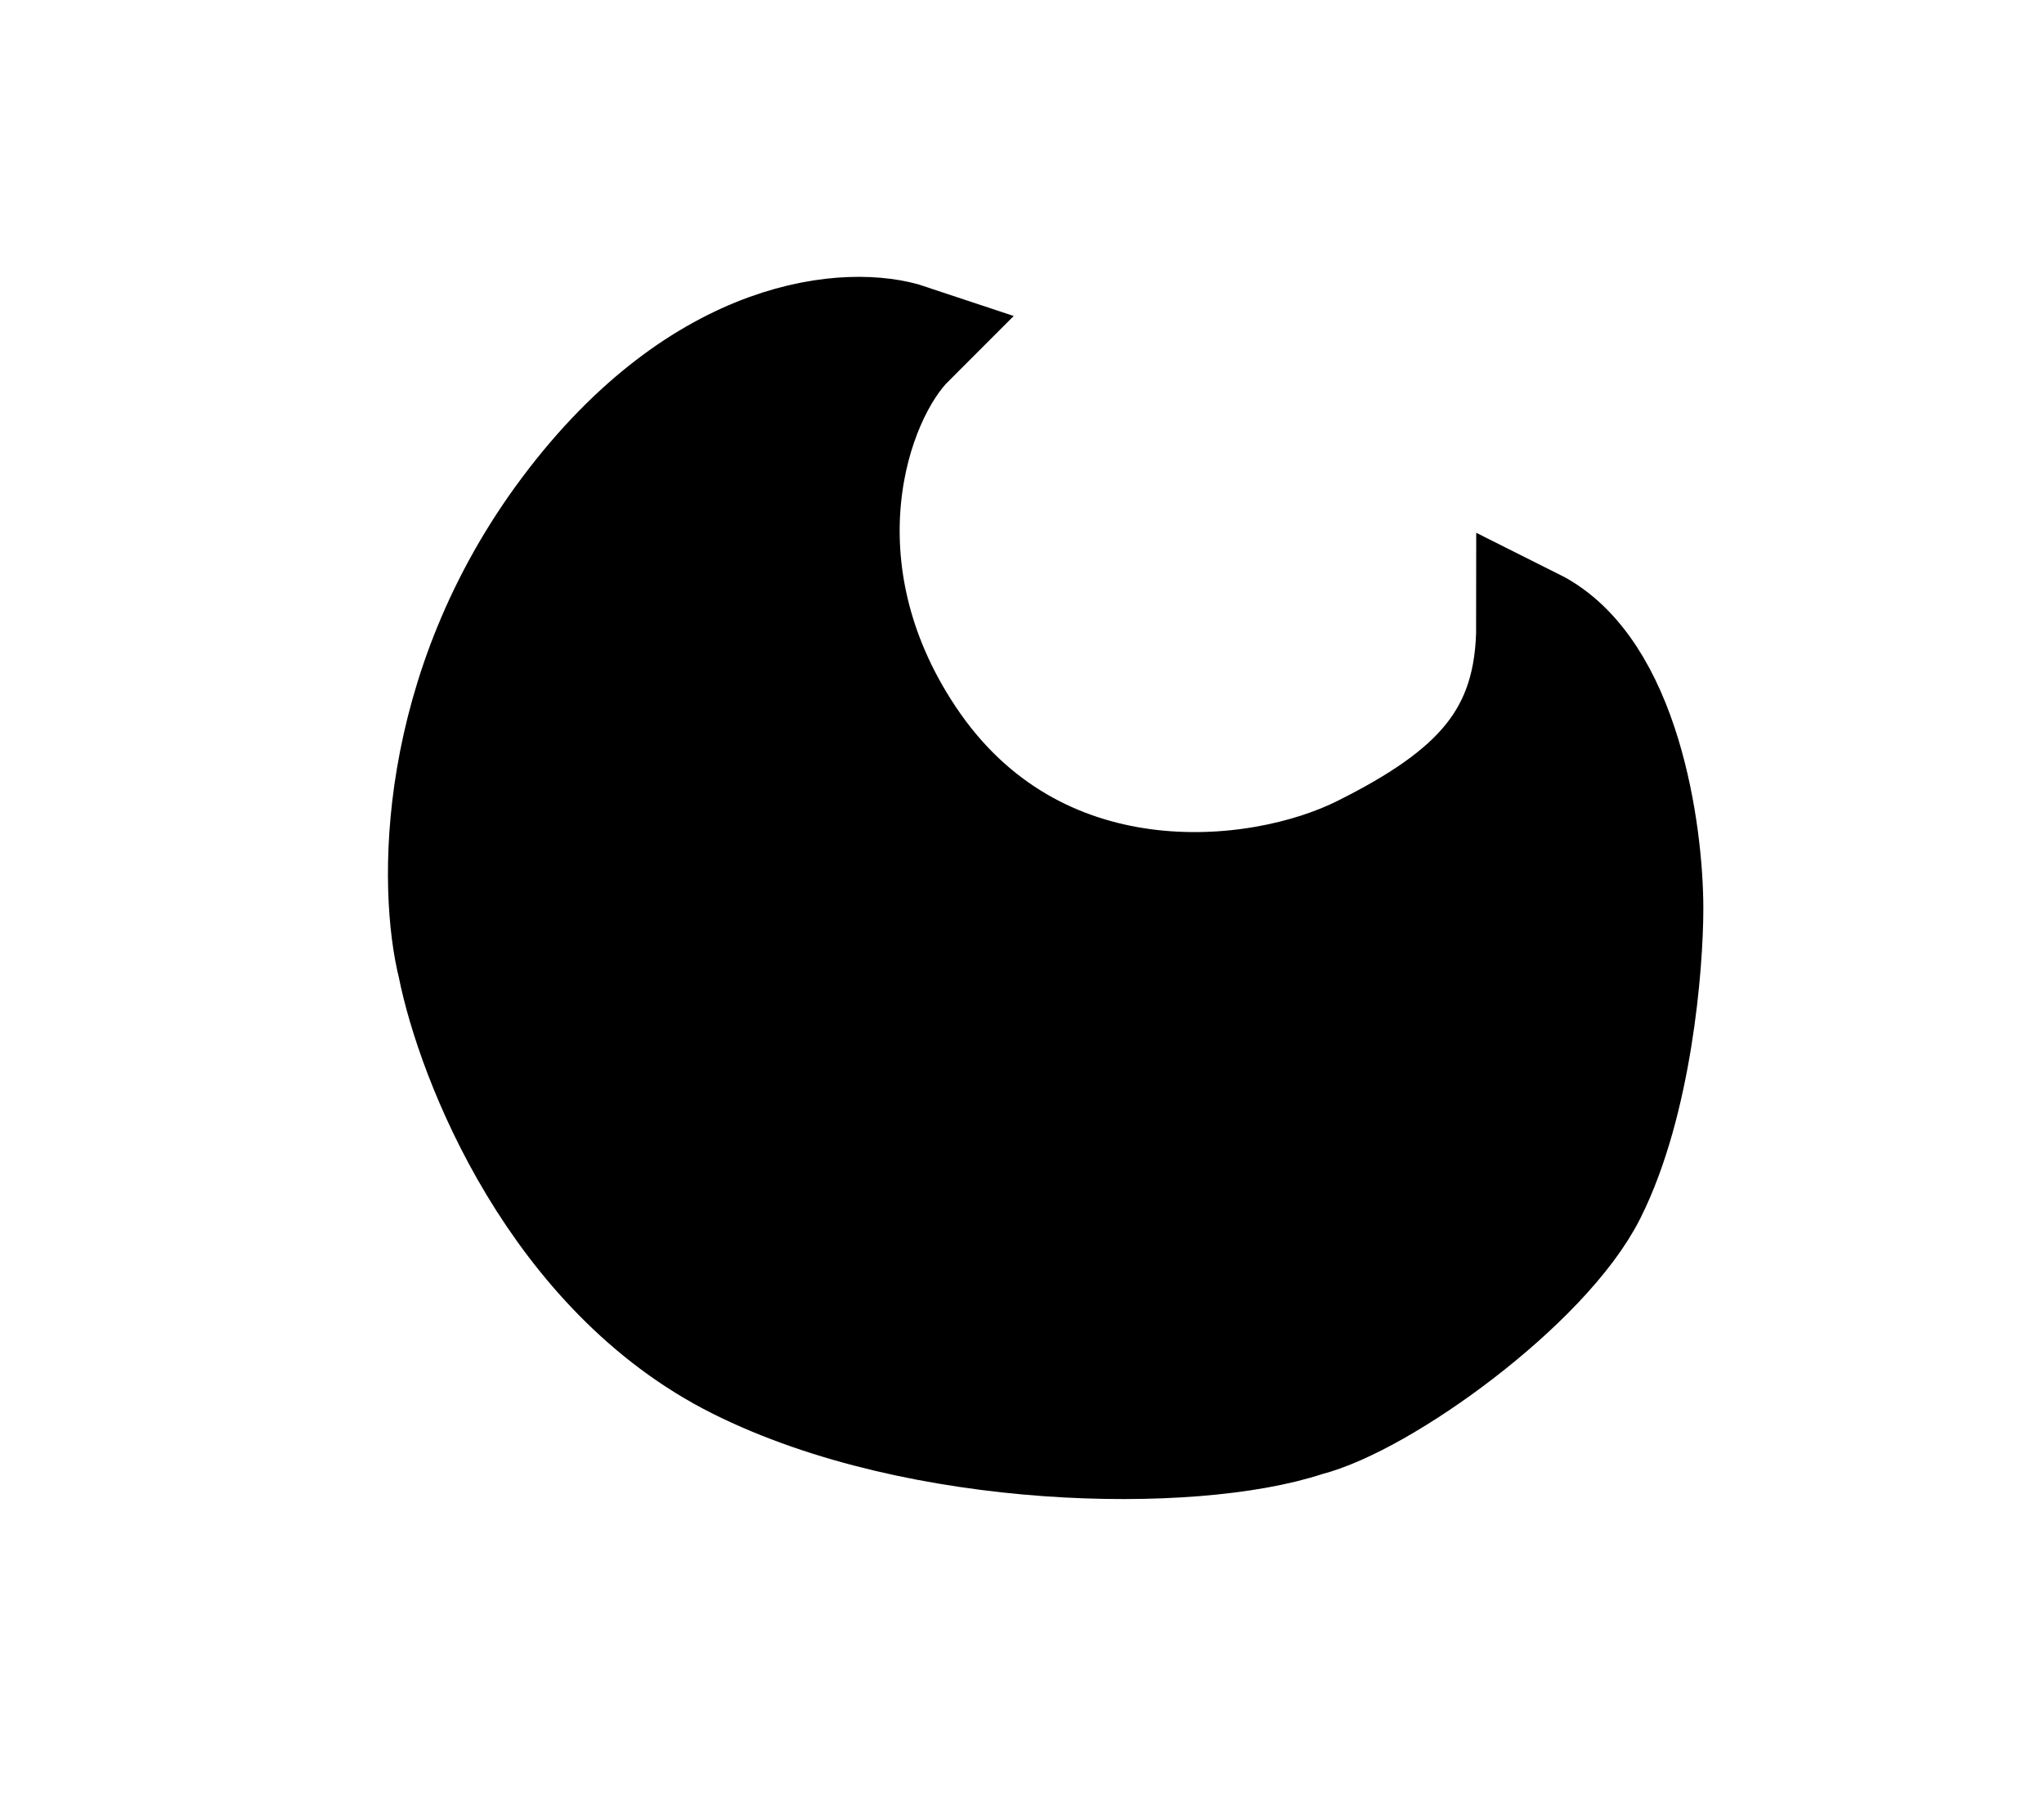
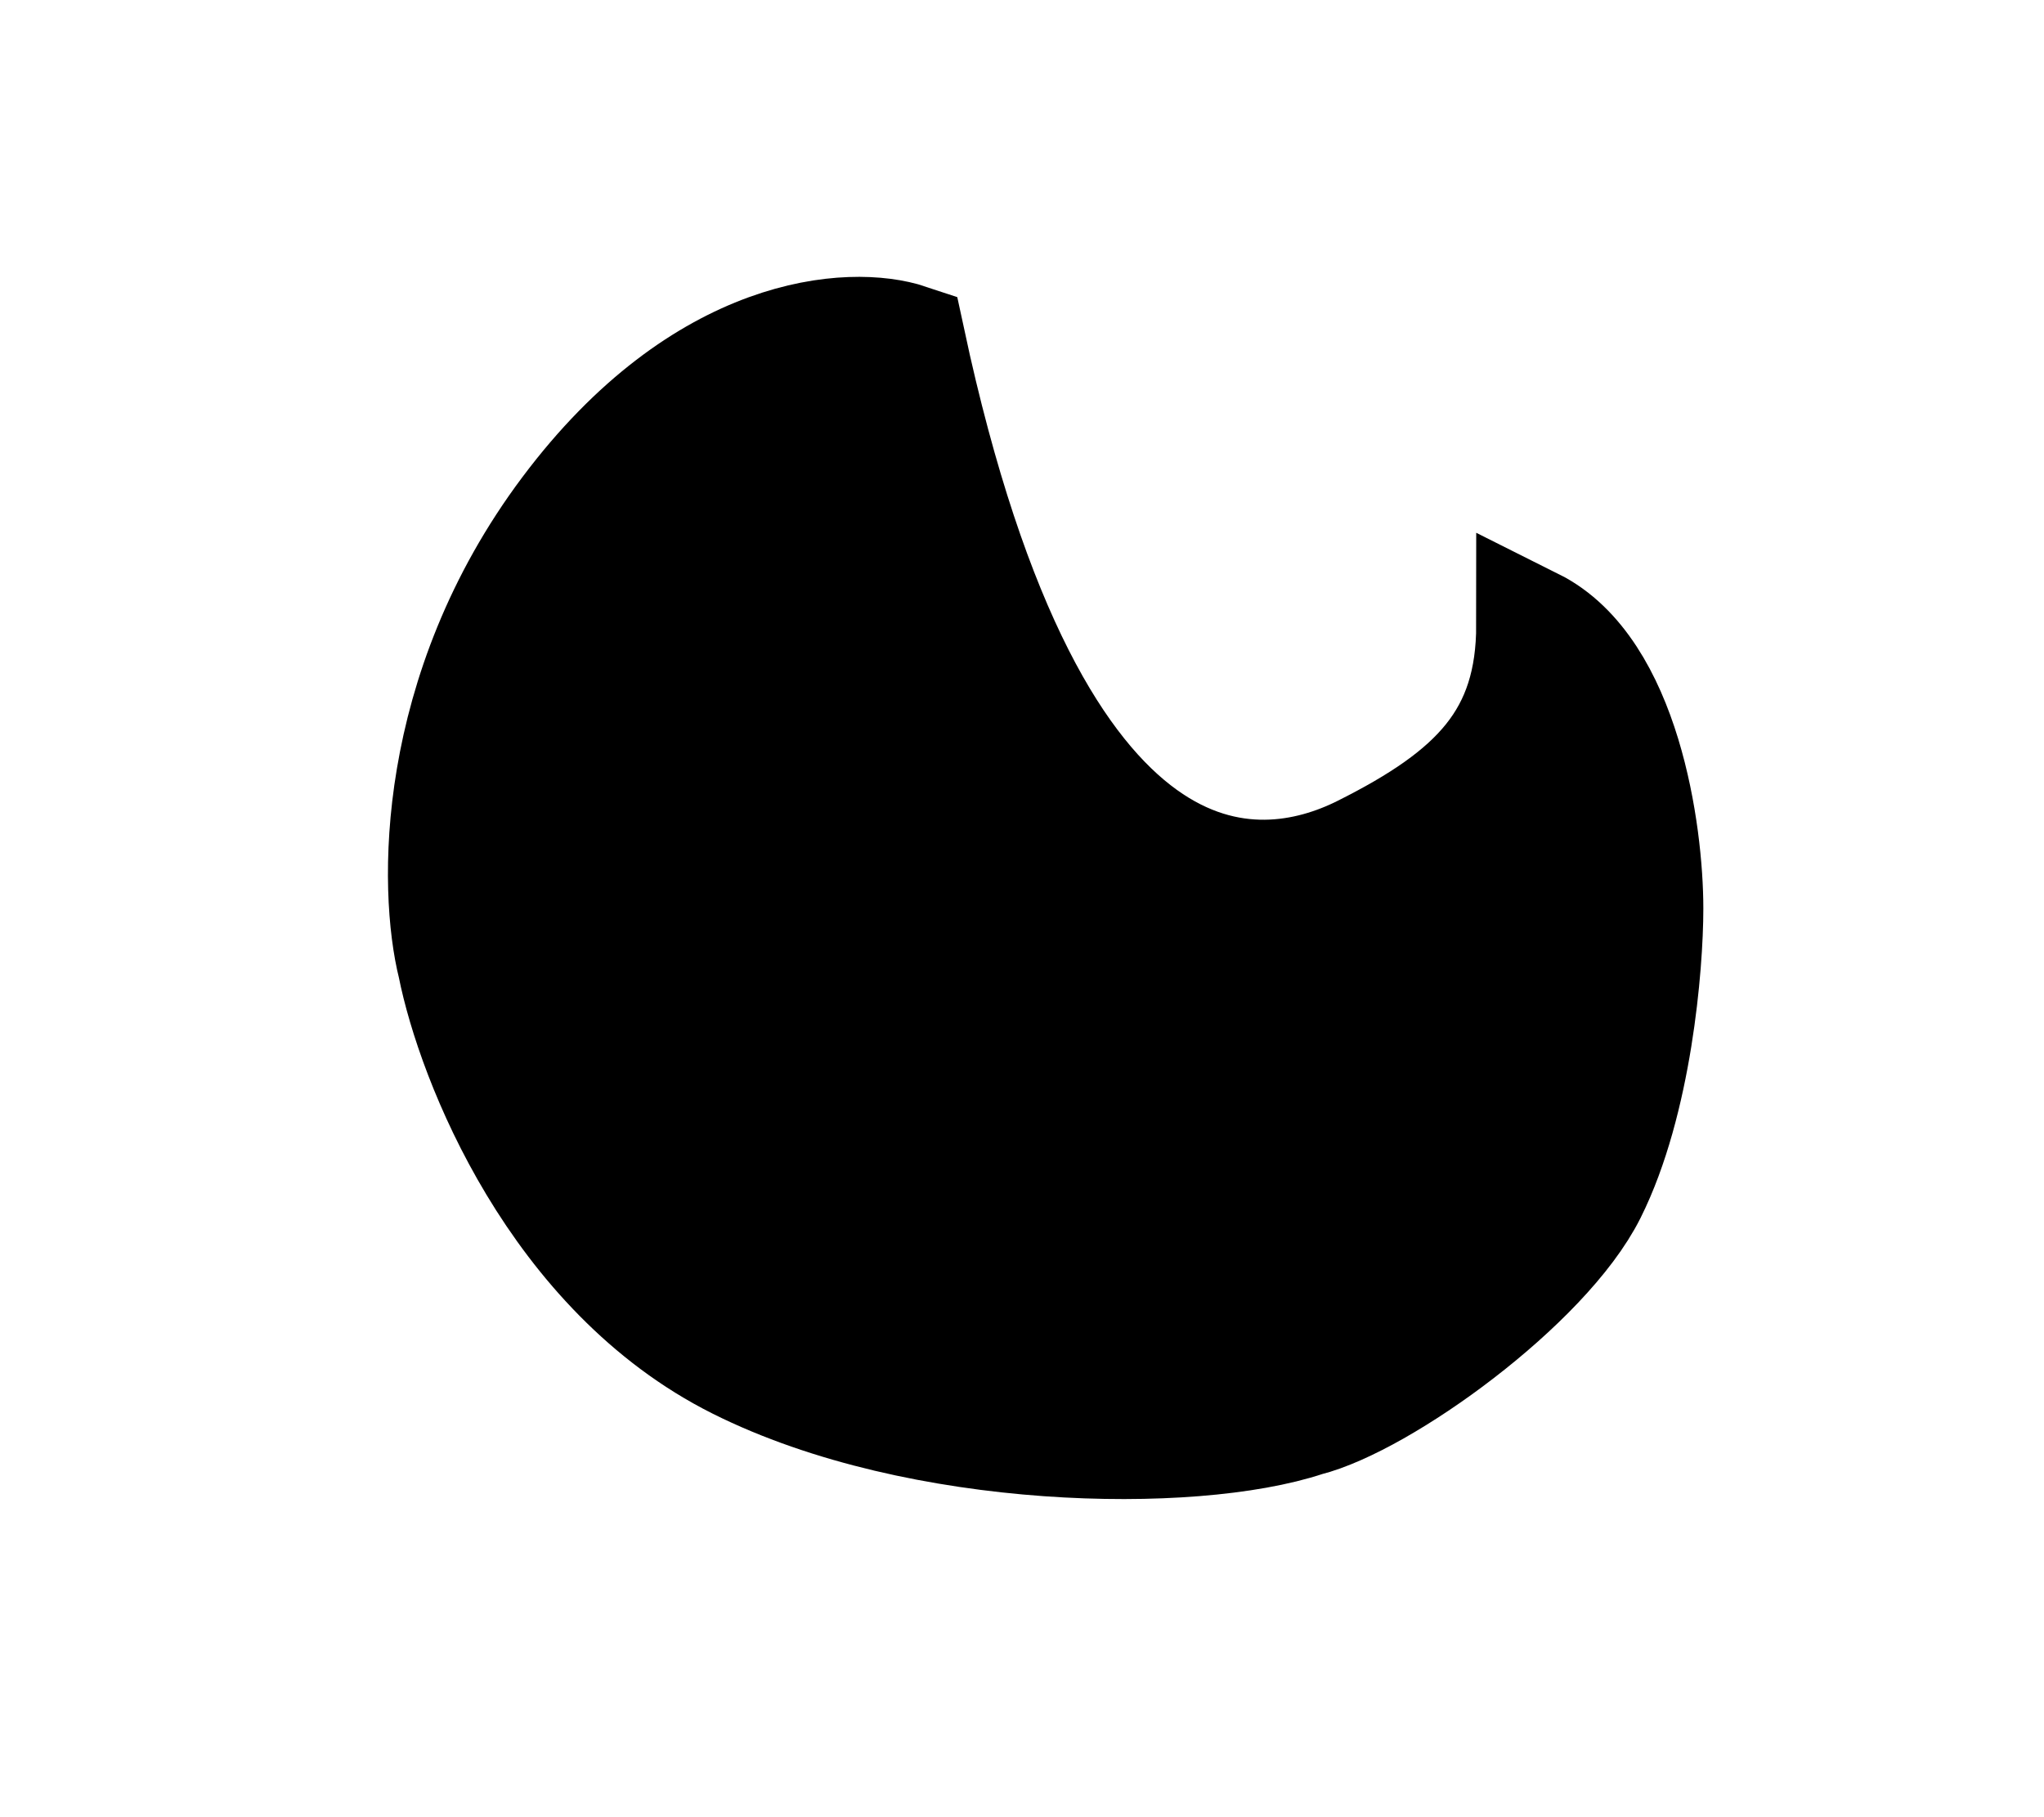
<svg xmlns="http://www.w3.org/2000/svg" width="18" height="16" viewBox="0 0 18 16" fill="none">
-   <path d="M5.001 4.5C6.201 2.9 7.501 2.833 8.001 3C7.5 3.5 7 5 8 6.5C9.109 8.164 11.078 7.961 12 7.5C13 7 13.5 6.5 13.5 5.5C14.3 5.9 14.5 7.333 14.5 8C14.5 8.5 14.4 9.7 14 10.5C13.6 11.3 12.167 12.333 11.5 12.5C10.5 12.833 8.1 12.8 6.5 12C4.9 11.2 4.167 9.333 4.001 8.5C3.834 7.833 3.801 6.1 5.001 4.5Z" fill="black" stroke="black" />
+   <path d="M5.001 4.5C6.201 2.9 7.501 2.833 8.001 3C9.109 8.164 11.078 7.961 12 7.5C13 7 13.5 6.5 13.5 5.5C14.3 5.9 14.5 7.333 14.5 8C14.5 8.5 14.4 9.7 14 10.5C13.6 11.3 12.167 12.333 11.5 12.5C10.5 12.833 8.1 12.8 6.5 12C4.9 11.2 4.167 9.333 4.001 8.5C3.834 7.833 3.801 6.1 5.001 4.5Z" fill="black" stroke="black" />
</svg>